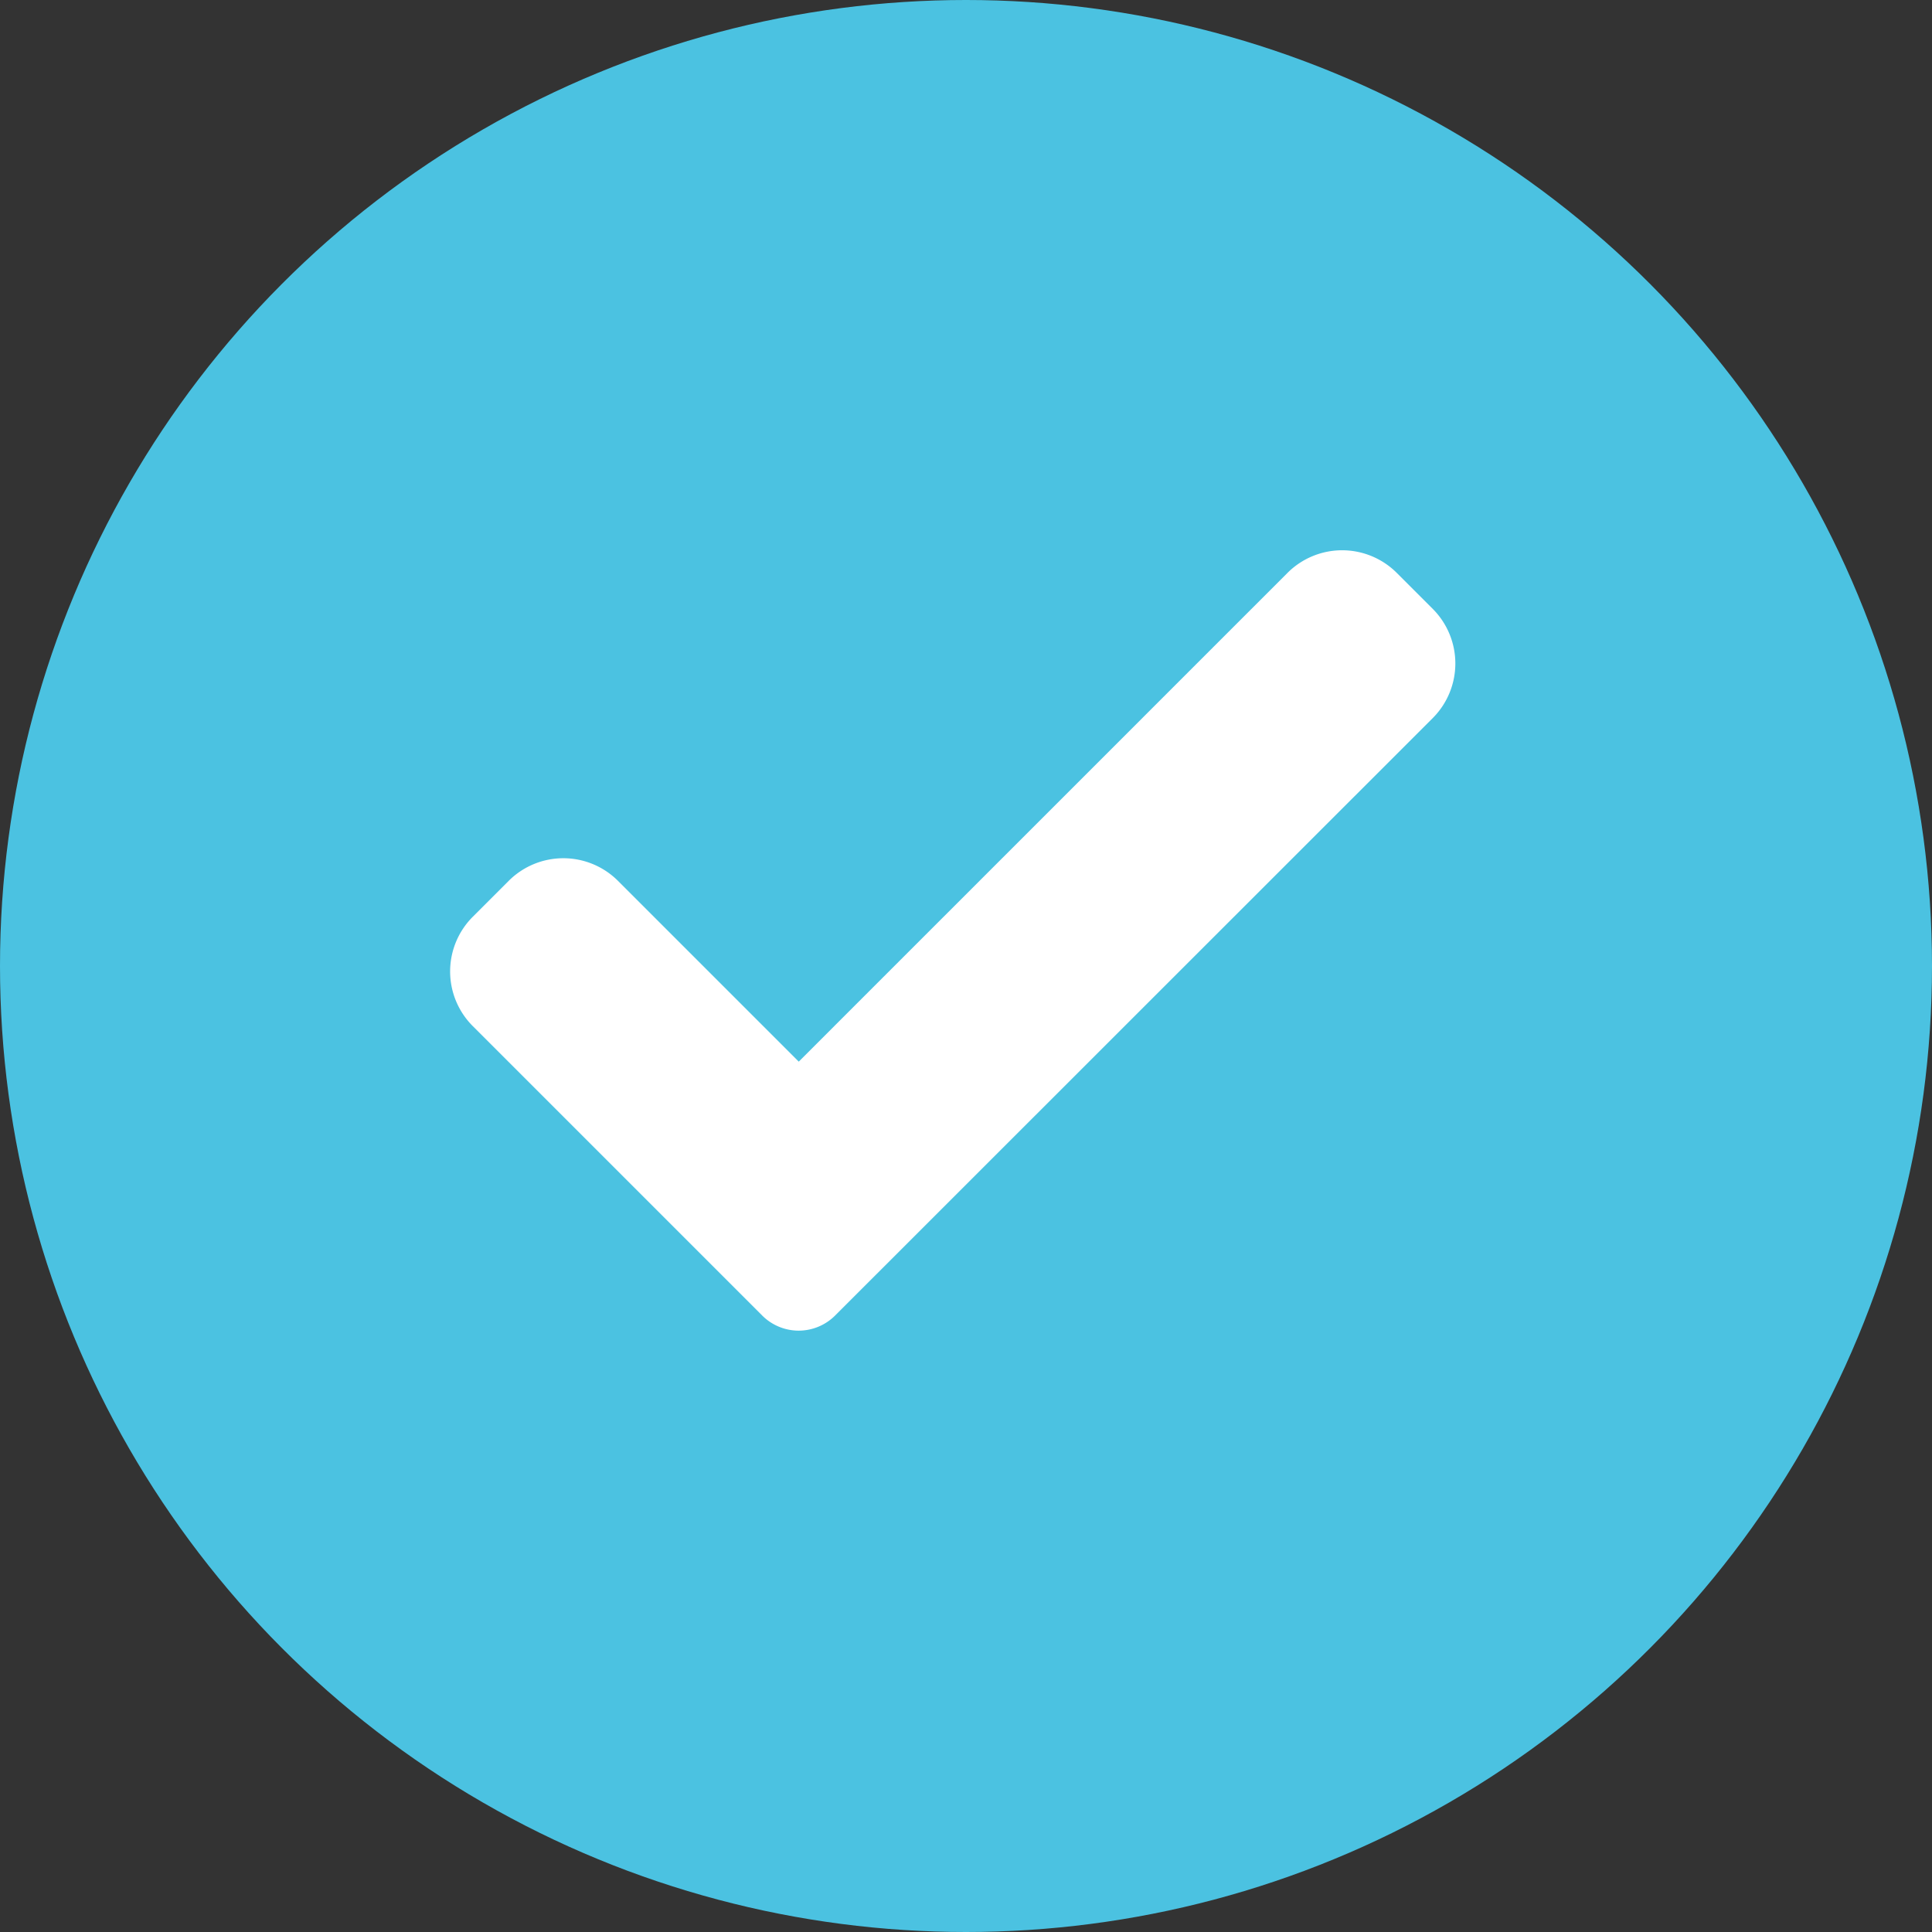
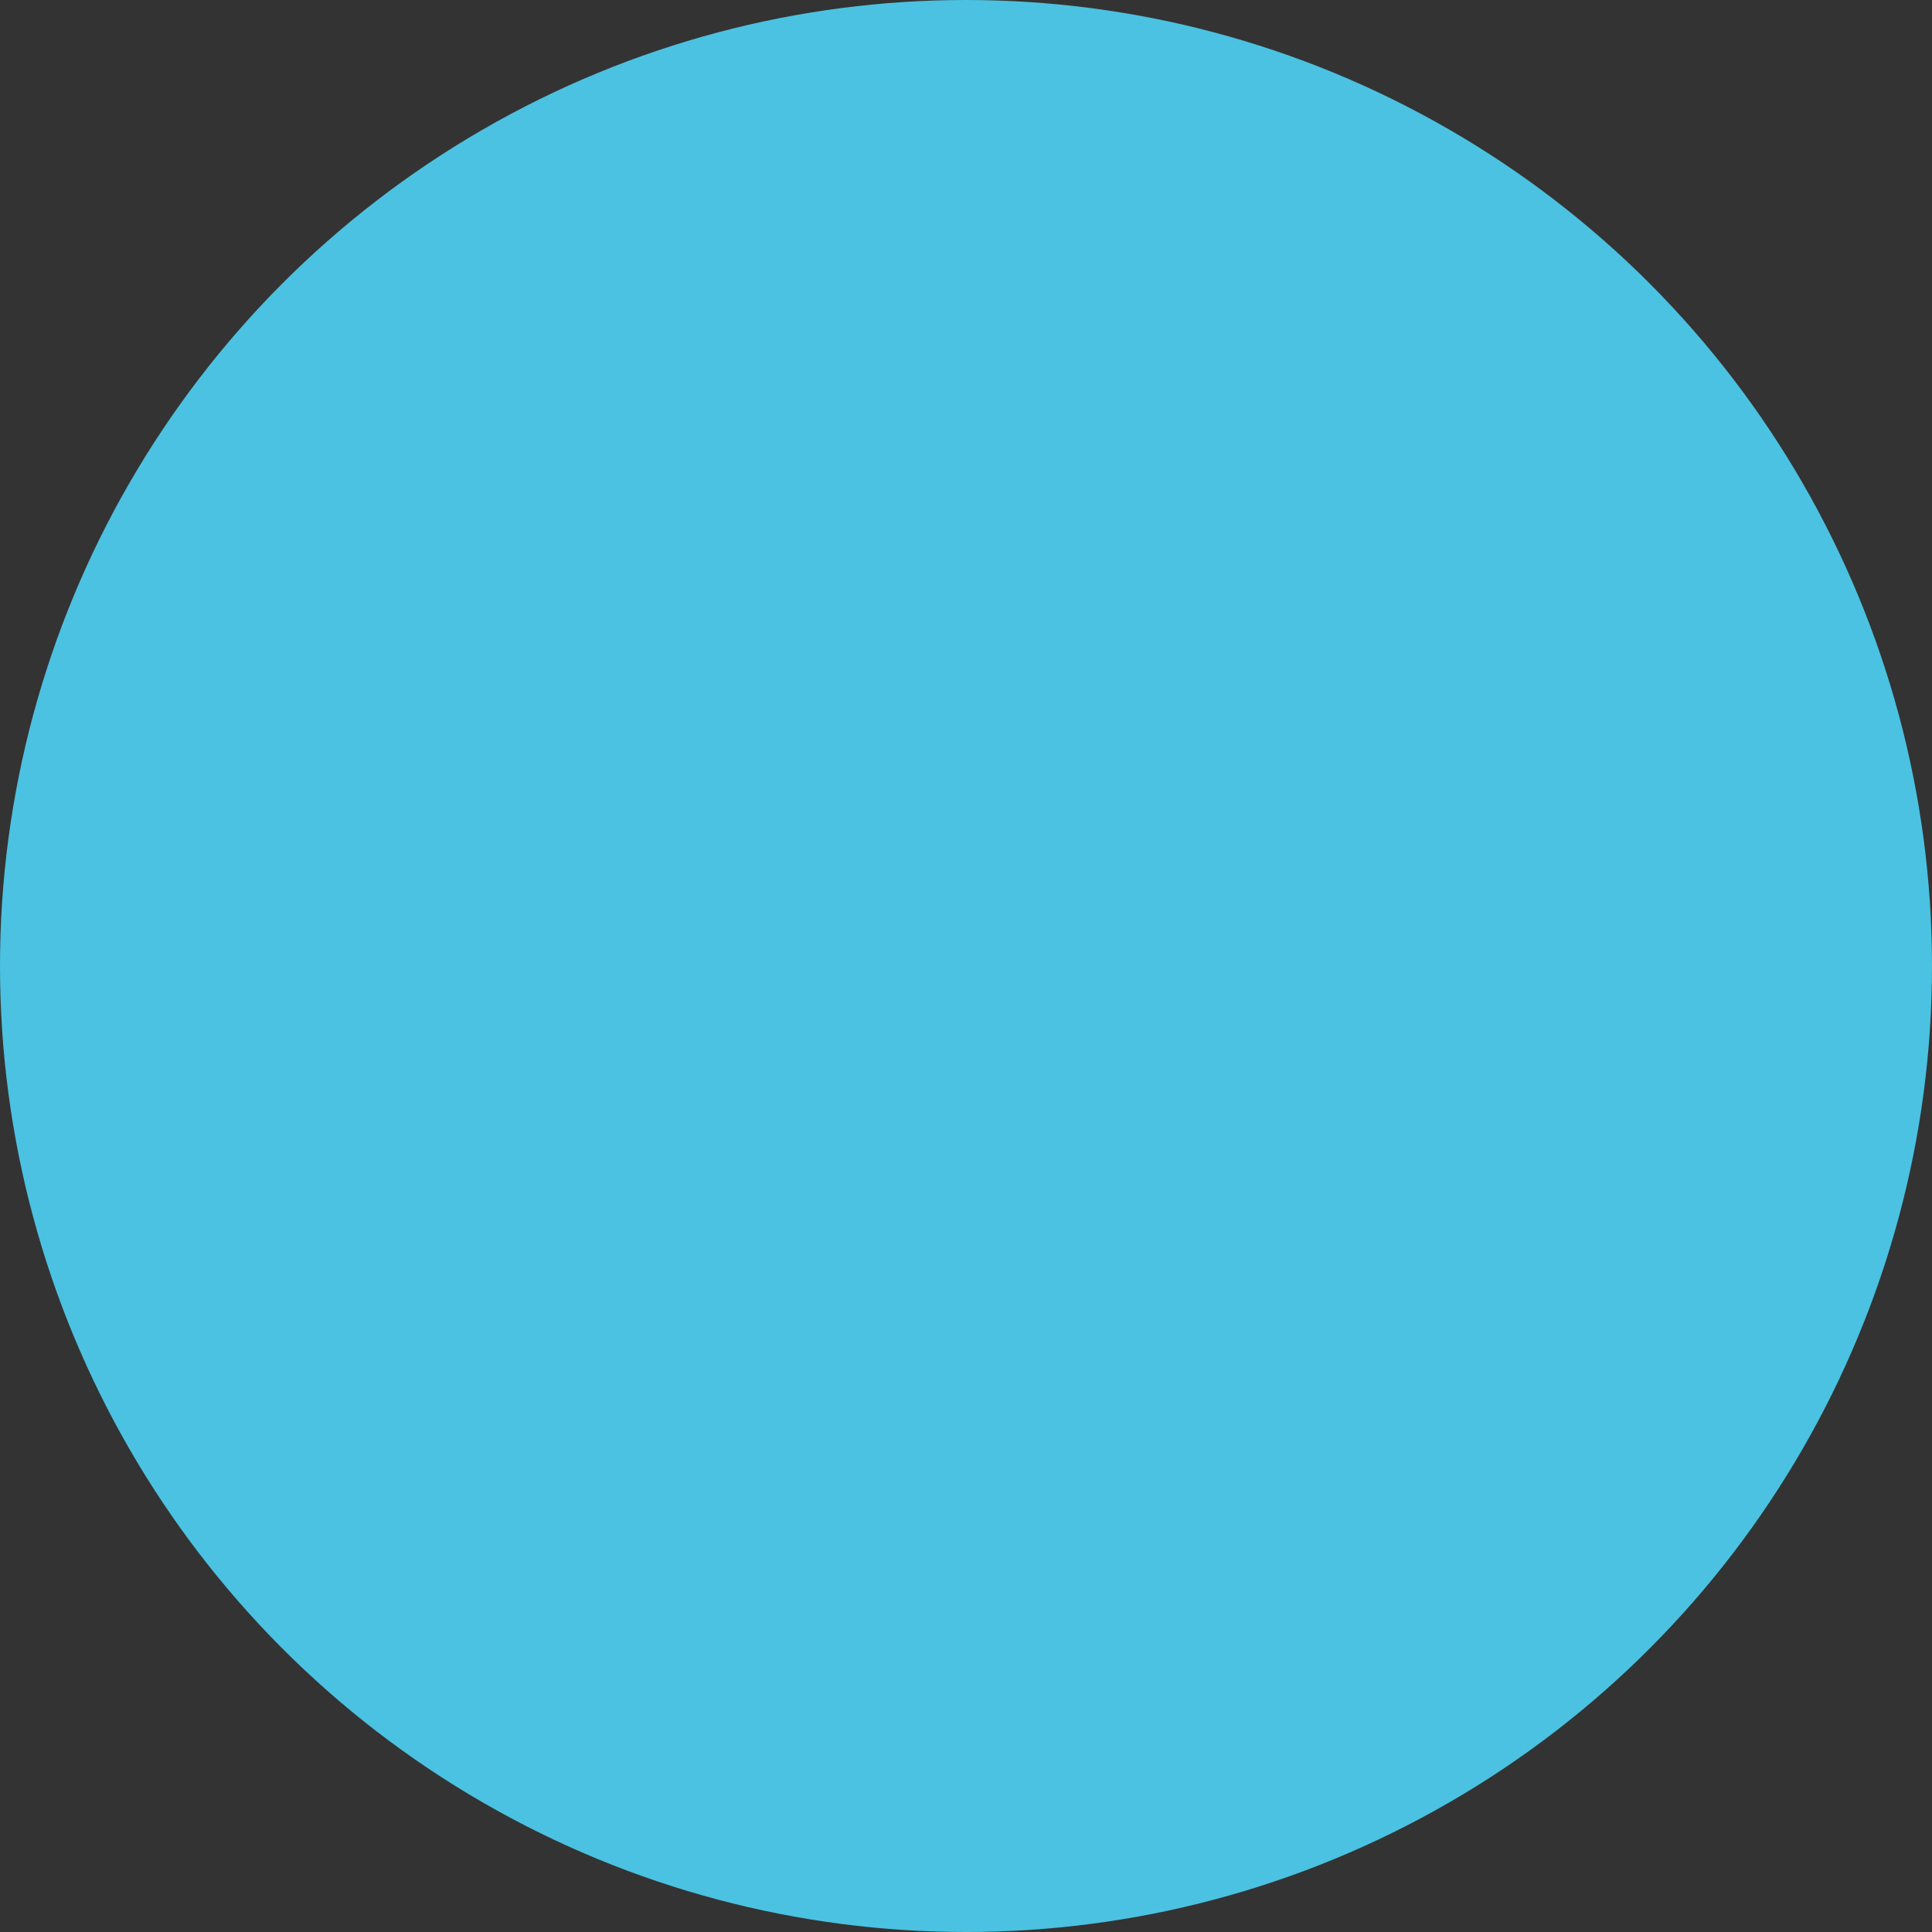
<svg xmlns="http://www.w3.org/2000/svg" width="30" height="30" viewBox="0 0 30 30">
  <rect x="0" y="0" width="30" height="30" fill="#333333" stroke="none" />
  <g id="Group_566" data-name="Group 566" transform="translate(-1391 -281)">
    <g id="Group_629" data-name="Group 629">
      <circle id="Ellipse_28" data-name="Ellipse 28" cx="15" cy="15" r="15" transform="translate(1391 281)" fill="#4bc2e1" />
      <g id="tick" transform="translate(1395.78 285.336)">
-         <path id="Path_554" data-name="Path 554" d="M8.185,16.094a.8.8,0,0,1-1.127,0l-4.5-4.5a1.2,1.2,0,0,1,0-1.691l.564-.564a1.2,1.2,0,0,1,1.691,0l2.81,2.81,7.592-7.592a1.2,1.2,0,0,1,1.691,0l.564.564a1.2,1.2,0,0,1,0,1.691Z" fill="#fff" />
-       </g>
+         </g>
    </g>
  </g>
</svg>